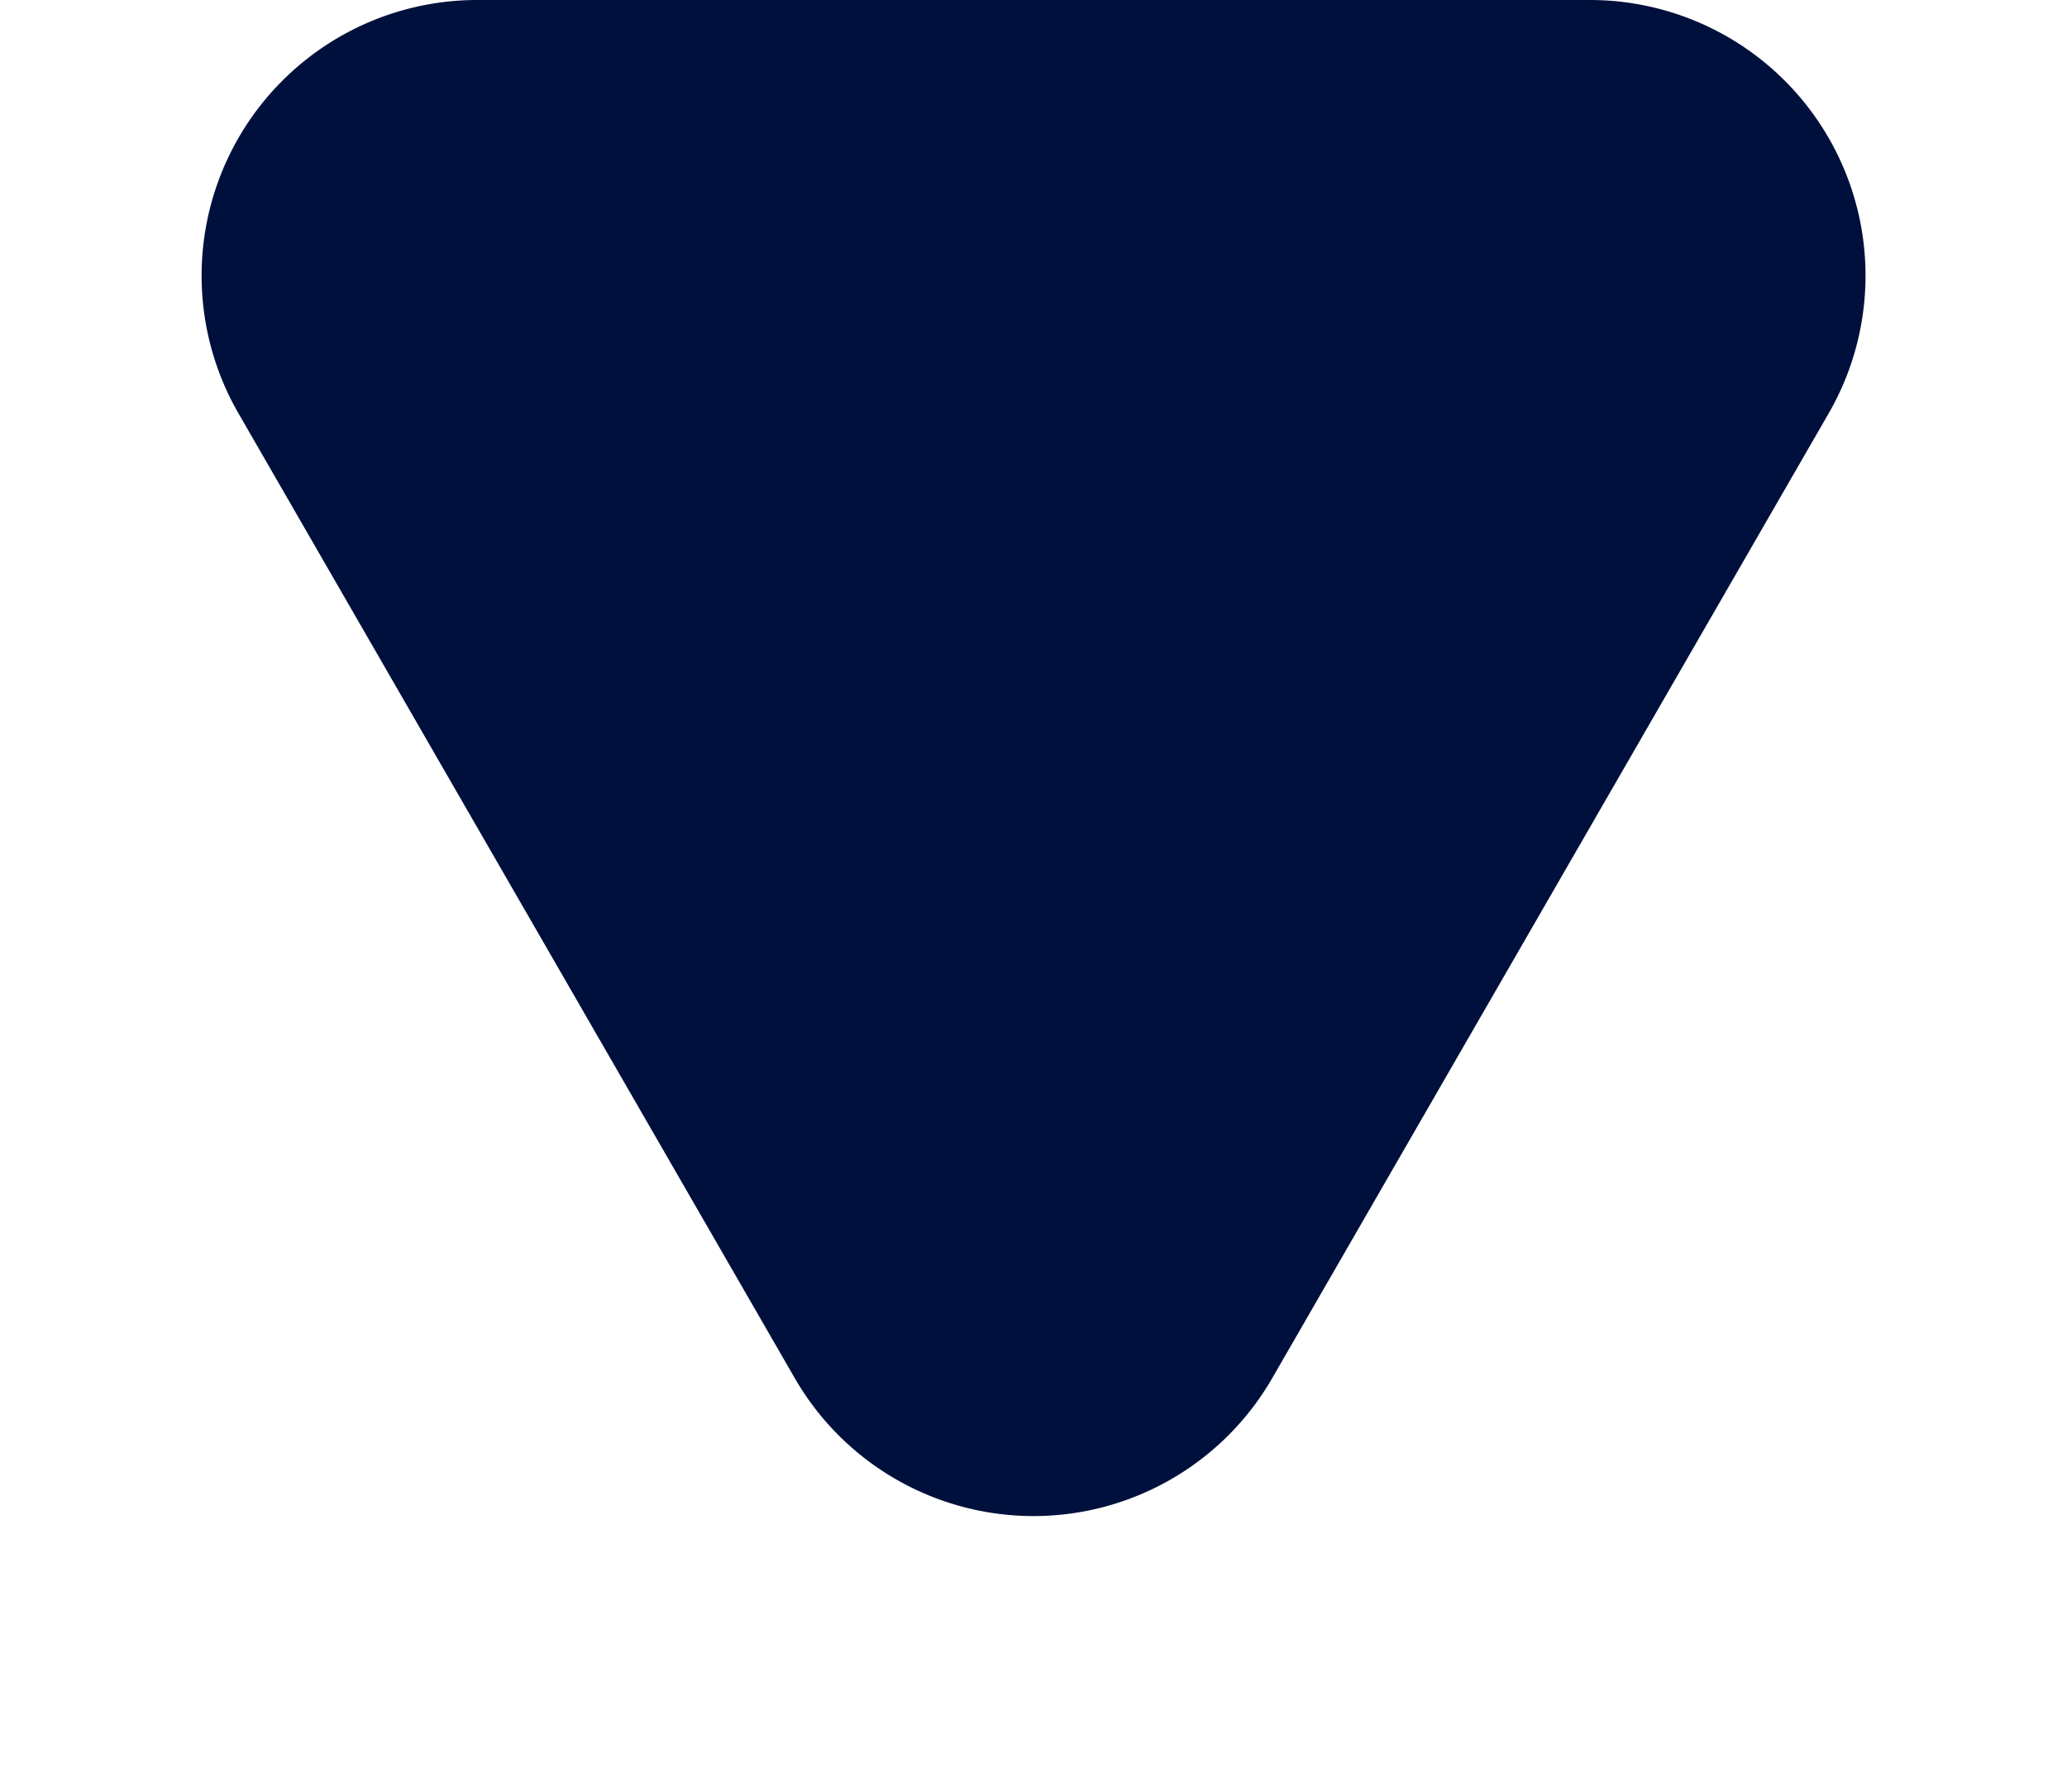
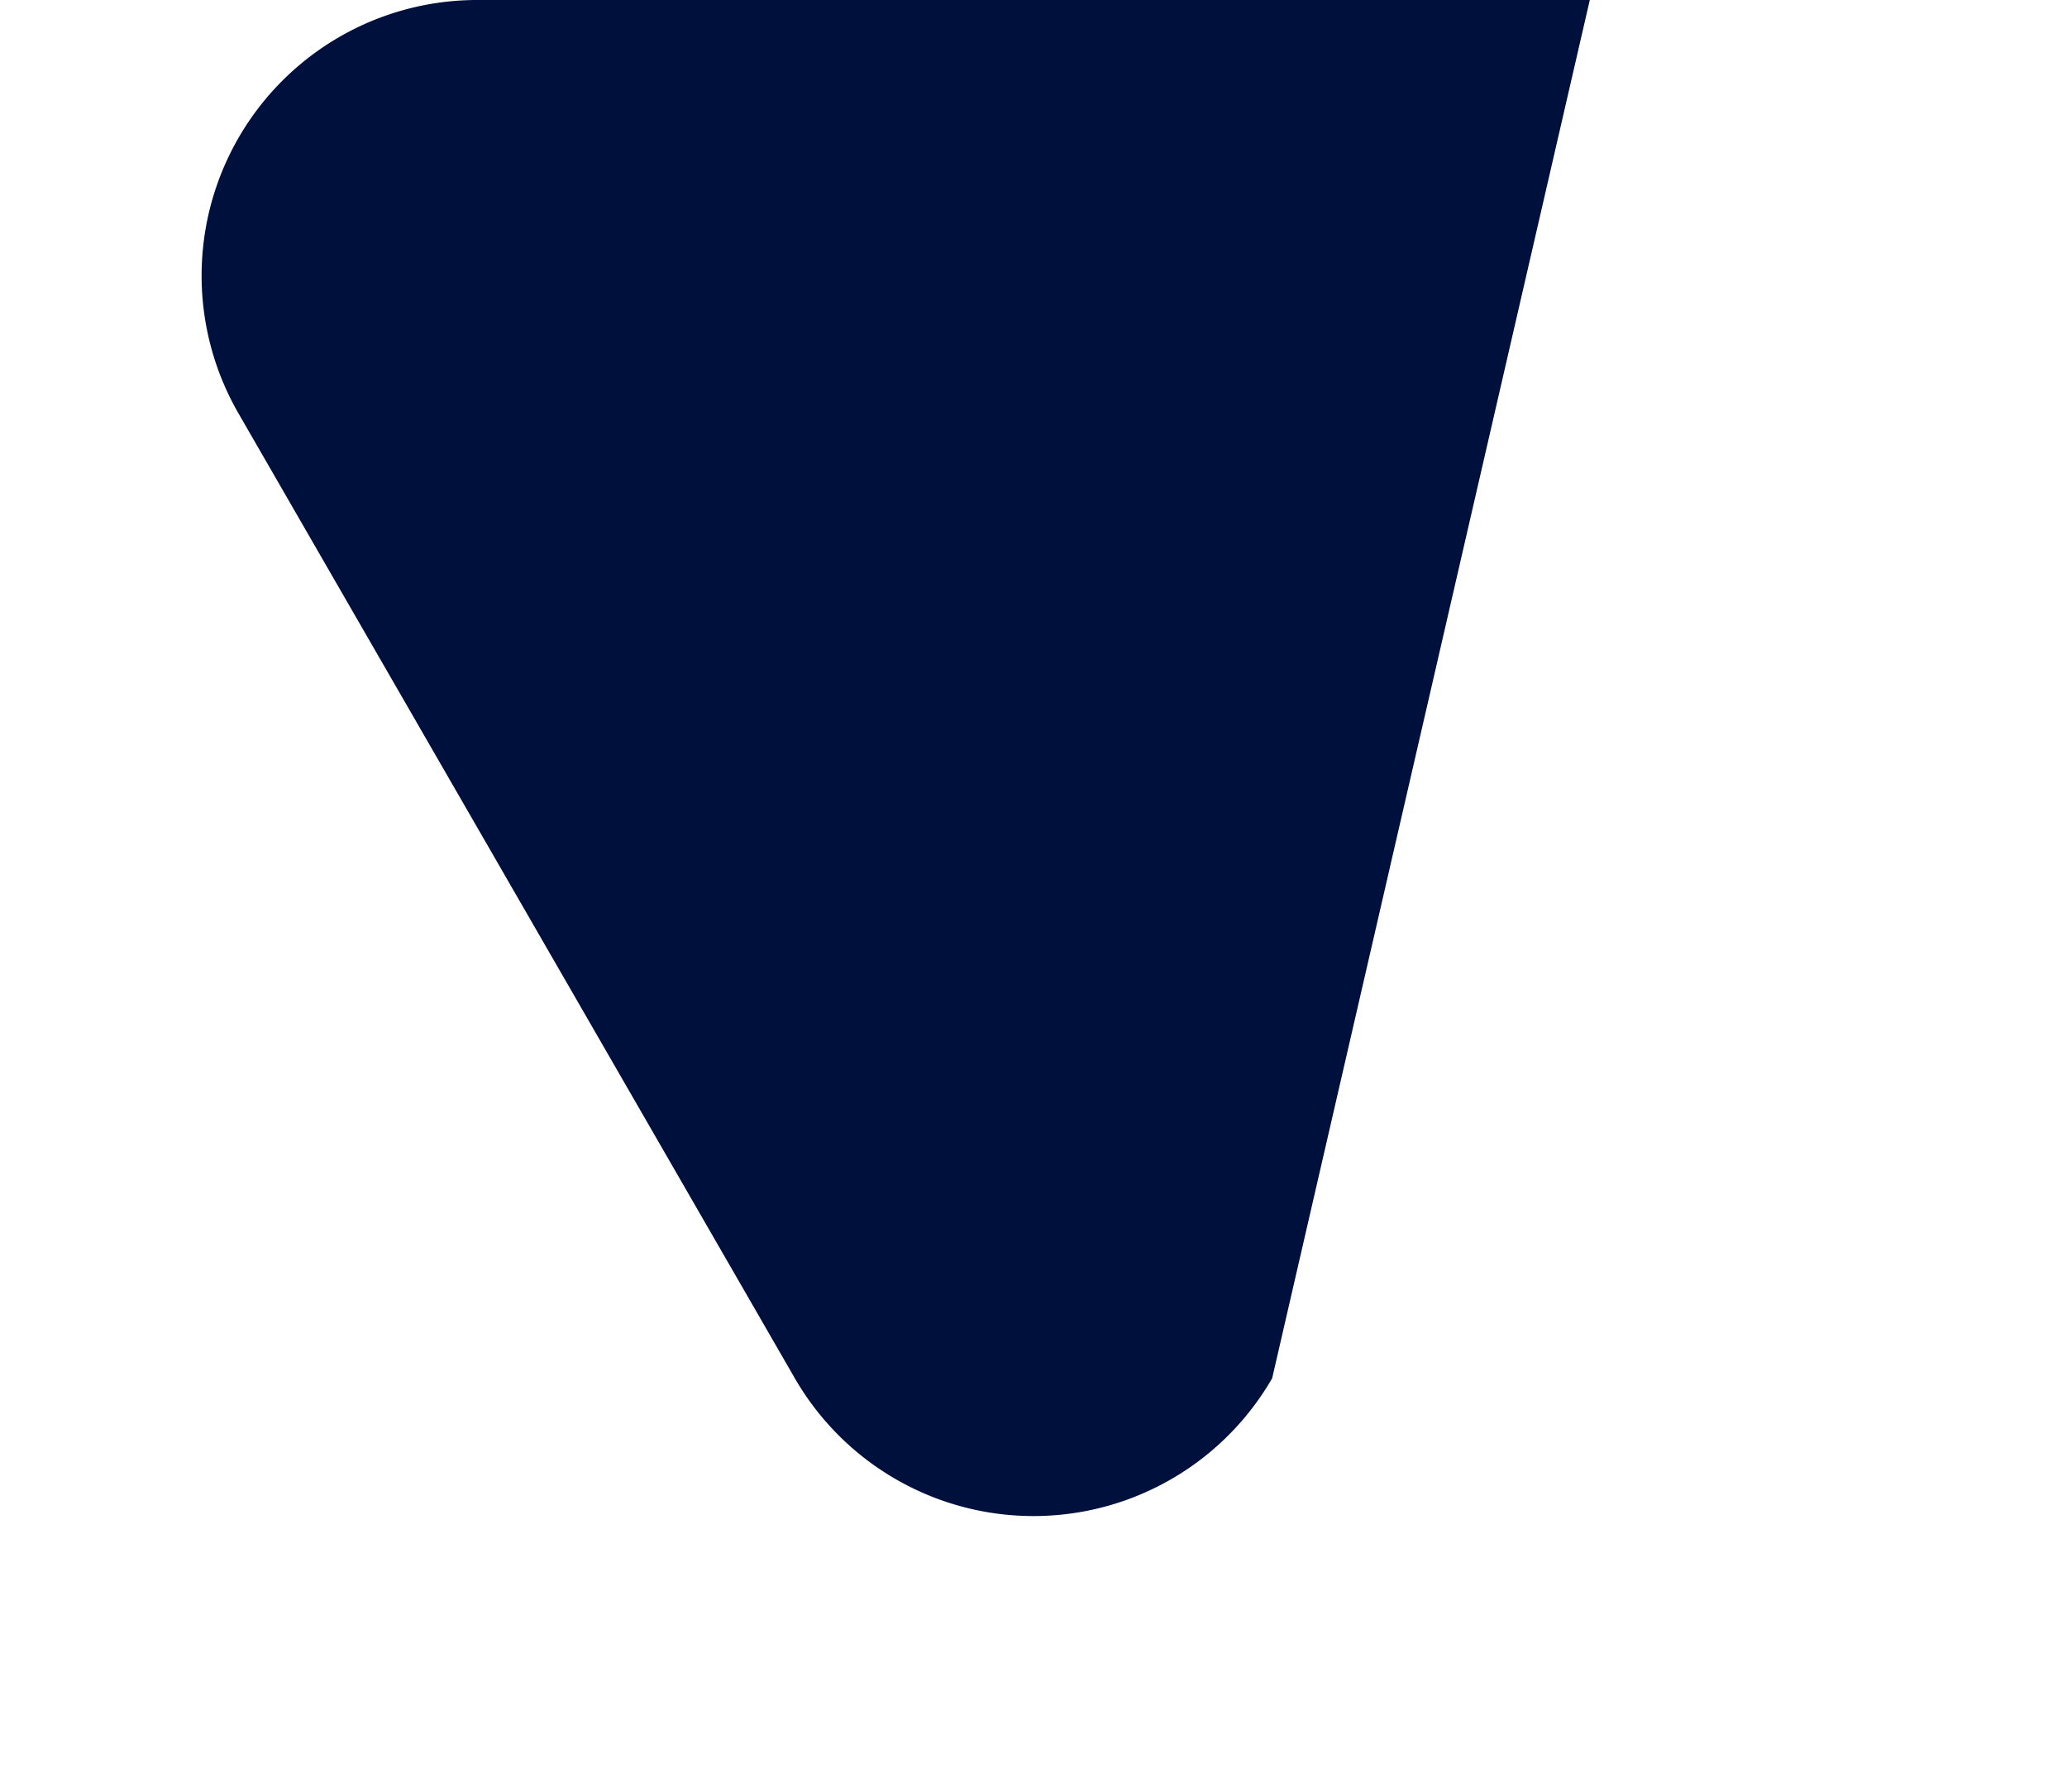
<svg xmlns="http://www.w3.org/2000/svg" width="15" height="13" viewBox="0 0 15 13">
-   <path id="Polygon_4" data-name="Polygon 4" d="M5.768,3A2,2,0,0,1,9.232,3l4.037,7a2,2,0,0,1-1.732,3H3.463A2,2,0,0,1,1.73,10Z" transform="translate(15 13) rotate(180)" fill="#00103c" />
+   <path id="Polygon_4" data-name="Polygon 4" d="M5.768,3A2,2,0,0,1,9.232,3l4.037,7a2,2,0,0,1-1.732,3H3.463Z" transform="translate(15 13) rotate(180)" fill="#00103c" />
</svg>